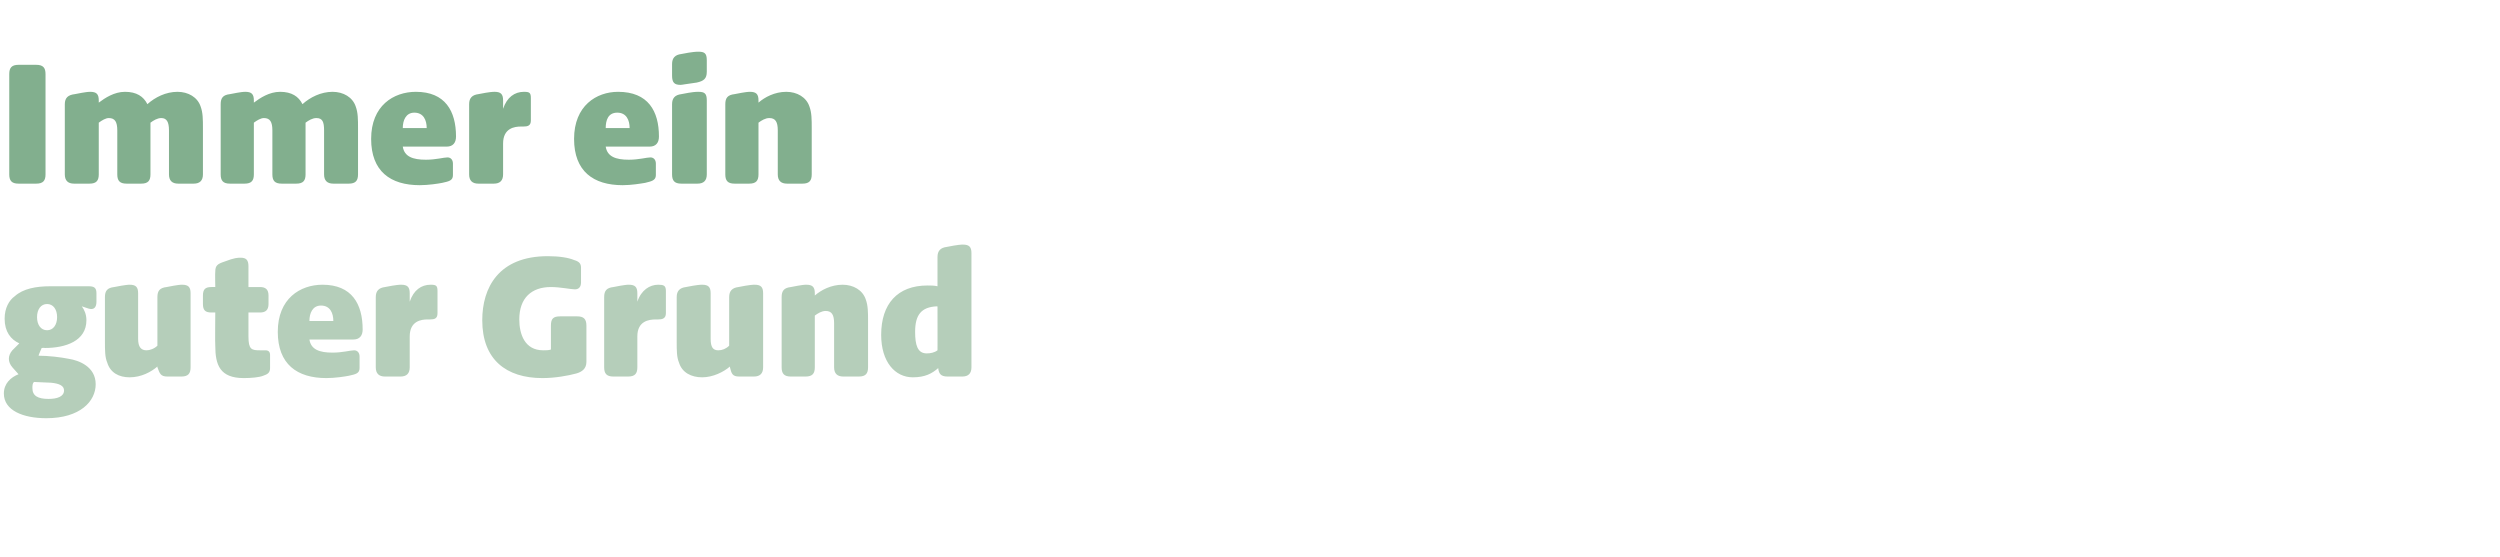
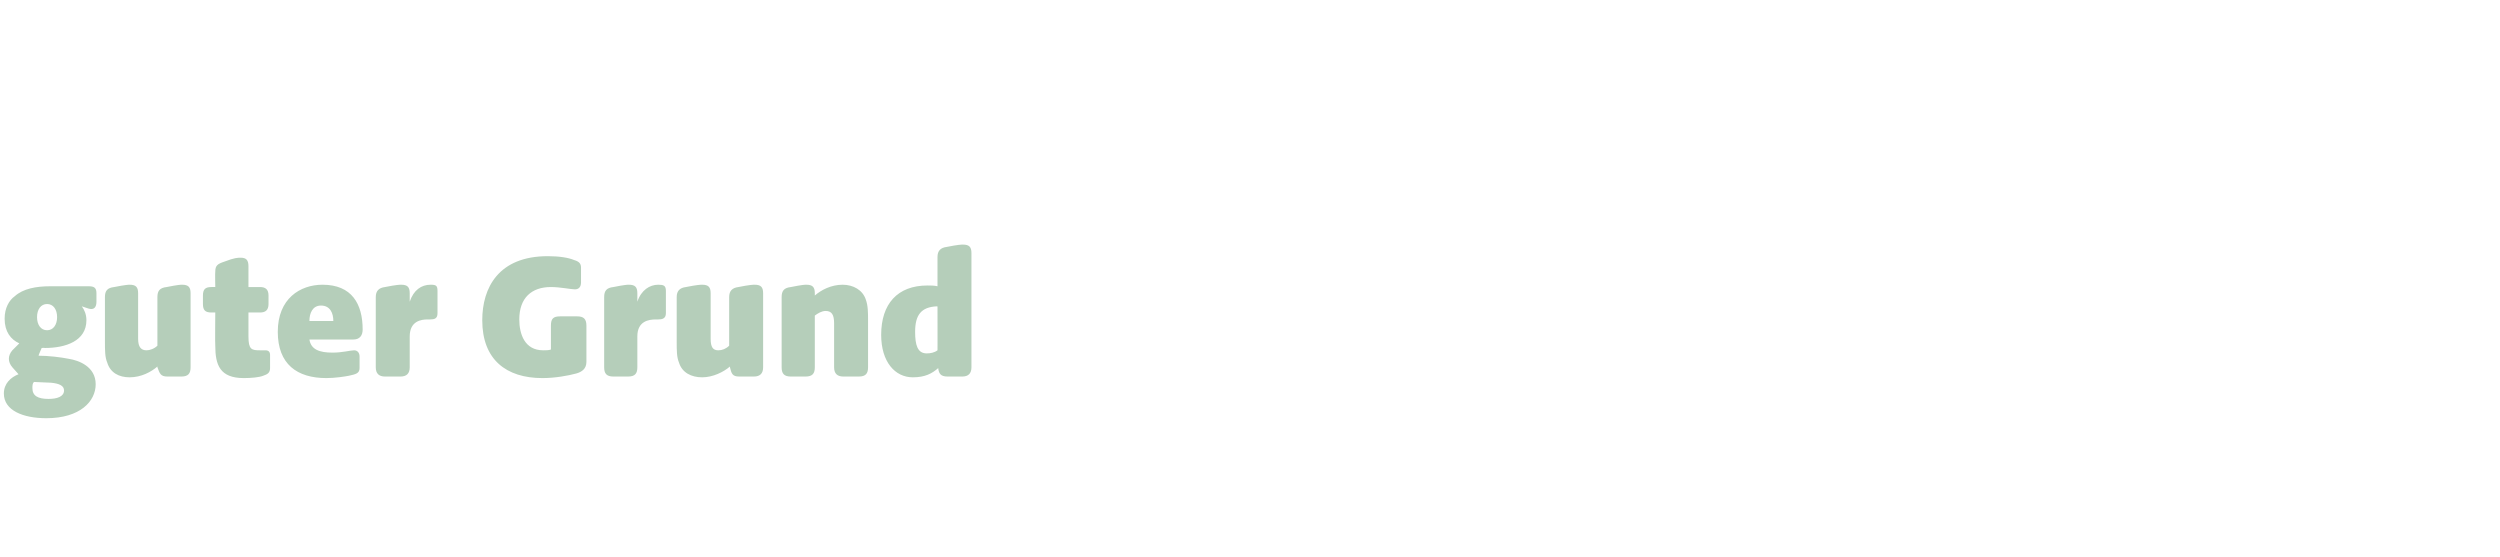
<svg xmlns="http://www.w3.org/2000/svg" version="1.1" width="324px" height="72.2px" viewBox="0 -6 324 72.2" style="top:-6px">
  <desc>Immer ein guter Grund</desc>
  <defs />
  <g id="Polygon51294">
    <path d="M 0.5 45 C 0.5 43.7 1.4 42.9 2.4 42.5 C 2.4 42.5 1.6 41.6 1.6 41.6 C 1 40.9 1 40.1 1.6 39.4 C 1.6 39.4 2.5 38.5 2.5 38.5 C 1.4 38 0.6 37 0.6 35.3 C 0.6 33.9 1.2 32.9 1.9 32.4 C 3 31.4 4.7 31.1 6.5 31.1 C 6.5 31.1 11.5 31.1 11.5 31.1 C 12.2 31.1 12.5 31.3 12.5 32 C 12.5 32 12.5 33.1 12.5 33.1 C 12.5 33.8 12.2 34.2 11.5 34 C 11.5 34 10.6 33.7 10.6 33.7 C 10.9 34.1 11.2 34.7 11.2 35.5 C 11.2 38.2 8.5 39.1 5.8 39.1 C 5.78 39.06 5.4 39.1 5.4 39.1 C 5.4 39.1 4.97 40.07 5 40.1 C 6.3 40.1 7.9 40.3 8.9 40.5 C 10.2 40.7 12.4 41.5 12.4 43.8 C 12.4 46 10.4 48.2 6 48.2 C 3 48.2 0.5 47.2 0.5 45 Z M 6.3 45.7 C 7.4 45.7 8.3 45.4 8.3 44.6 C 8.3 44 7.7 43.7 6.6 43.6 C 6.1 43.6 4.8 43.5 4.4 43.5 C 4.2 43.7 4.2 44 4.2 44.3 C 4.2 45.3 4.9 45.7 6.3 45.7 Z M 6.1 36.8 C 6.9 36.8 7.4 36.1 7.4 35.1 C 7.4 34.1 6.9 33.4 6.1 33.4 C 5.3 33.4 4.8 34.1 4.8 35.1 C 4.8 36.1 5.3 36.8 6.1 36.8 Z M 13.9 41 C 13.6 40.3 13.6 39.4 13.6 38.3 C 13.6 38.3 13.6 32.5 13.6 32.5 C 13.6 31.7 13.9 31.3 14.8 31.2 C 16.3 30.9 16.7 30.9 16.8 30.9 C 17.6 30.9 17.9 31.2 17.9 32 C 17.9 32 17.9 37.9 17.9 37.9 C 17.9 39 18.3 39.4 19 39.4 C 19.4 39.4 20 39.2 20.4 38.8 C 20.4 38.8 20.4 32.5 20.4 32.5 C 20.4 31.7 20.7 31.3 21.6 31.2 C 23.1 30.9 23.4 30.9 23.6 30.9 C 24.4 30.9 24.7 31.2 24.7 32 C 24.7 32 24.7 41.6 24.7 41.6 C 24.7 42.4 24.4 42.8 23.5 42.8 C 23.5 42.8 21.7 42.8 21.7 42.8 C 20.8 42.8 20.7 42.4 20.4 41.6 C 20.4 41.6 20.4 41.5 20.4 41.5 C 19.6 42.2 18.3 42.9 16.8 42.9 C 15.4 42.9 14.3 42.3 13.9 41 Z M 27.9 38.8 C 27.86 38.8 27.9 34.5 27.9 34.5 C 27.9 34.5 27.36 34.48 27.4 34.5 C 26.6 34.5 26.3 34.2 26.3 33.4 C 26.3 33.4 26.3 32.3 26.3 32.3 C 26.3 31.5 26.6 31.2 27.4 31.2 C 27.36 31.19 27.9 31.2 27.9 31.2 C 27.9 31.2 27.86 29.25 27.9 29.2 C 27.9 28.4 28.2 28.2 29.1 27.9 C 30.4 27.4 30.8 27.4 31.2 27.4 C 31.9 27.4 32.2 27.7 32.2 28.5 C 32.21 28.5 32.2 31.2 32.2 31.2 C 32.2 31.2 33.67 31.19 33.7 31.2 C 34.4 31.2 34.8 31.5 34.8 32.3 C 34.8 32.3 34.8 33.4 34.8 33.4 C 34.8 34.2 34.4 34.5 33.7 34.5 C 33.67 34.48 32.2 34.5 32.2 34.5 C 32.2 34.5 32.21 37.6 32.2 37.6 C 32.2 39.3 32.6 39.4 33.7 39.4 C 33.7 39.4 34.4 39.4 34.4 39.4 C 34.8 39.4 35 39.6 35 40 C 35 40 35 41.7 35 41.7 C 35 42.3 34.7 42.5 34.1 42.7 C 33.6 42.9 32.6 43 31.6 43 C 28.5 43 27.9 41.3 27.9 38.8 Z M 36 37 C 36 32.7 38.9 30.9 41.8 30.9 C 45.6 30.9 47 33.4 47 36.7 C 47 37.5 46.6 38 45.8 38 C 45.8 38 40.1 38 40.1 38 C 40.3 39.3 41.4 39.7 43.1 39.7 C 44.4 39.7 45.4 39.4 45.9 39.4 C 46.3 39.4 46.6 39.7 46.6 40.2 C 46.6 40.2 46.6 41.7 46.6 41.7 C 46.6 42.4 46.1 42.5 45.2 42.7 C 44.7 42.8 43.4 43 42.3 43 C 38.5 43 36 41.2 36 37 Z M 43.2 35.6 C 43.2 34.6 42.8 33.6 41.6 33.6 C 40.5 33.6 40.1 34.6 40.1 35.6 C 40.1 35.6 43.2 35.6 43.2 35.6 Z M 48.7 41.6 C 48.7 41.6 48.7 32.5 48.7 32.5 C 48.7 31.7 49.1 31.3 49.9 31.2 C 51.4 30.9 51.8 30.9 52 30.9 C 52.8 30.9 53.1 31.2 53.1 32 C 53.1 32 53.1 33.1 53.1 33.1 C 53.6 31.6 54.6 30.9 55.8 30.9 C 56.5 30.9 56.7 31 56.7 31.7 C 56.7 31.7 56.7 34.6 56.7 34.6 C 56.7 35.3 56.3 35.4 55.7 35.4 C 55.7 35.4 55.4 35.4 55.4 35.4 C 54.6 35.4 53.1 35.6 53.1 37.6 C 53.1 37.6 53.1 41.6 53.1 41.6 C 53.1 42.4 52.7 42.8 51.9 42.8 C 51.9 42.8 49.9 42.8 49.9 42.8 C 49.1 42.8 48.7 42.4 48.7 41.6 Z M 62.5 35.5 C 62.5 31.3 64.6 27.2 71 27.2 C 72.5 27.2 73.7 27.4 74.4 27.7 C 75.1 27.9 75.3 28.2 75.3 28.7 C 75.3 28.7 75.3 30.6 75.3 30.6 C 75.3 31.2 75 31.5 74.5 31.5 C 74 31.5 72.6 31.2 71.4 31.2 C 68.9 31.2 67.3 32.6 67.3 35.4 C 67.3 37.3 68 39.4 70.4 39.4 C 70.8 39.4 71.1 39.4 71.4 39.3 C 71.4 39.3 71.4 36.2 71.4 36.2 C 71.4 35.3 71.7 35 72.6 35 C 72.6 35 74.8 35 74.8 35 C 75.6 35 76 35.3 76 36.2 C 76 36.2 76 40.9 76 40.9 C 76 41.8 75.4 42.2 74.7 42.4 C 73.6 42.7 71.9 43 70.3 43 C 65.6 43 62.5 40.6 62.5 35.5 Z M 78.3 41.6 C 78.3 41.6 78.3 32.5 78.3 32.5 C 78.3 31.7 78.6 31.3 79.5 31.2 C 81 30.9 81.3 30.9 81.5 30.9 C 82.3 30.9 82.6 31.2 82.6 32 C 82.6 32 82.6 33.1 82.6 33.1 C 83.1 31.6 84.2 30.9 85.3 30.9 C 86 30.9 86.3 31 86.3 31.7 C 86.3 31.7 86.3 34.6 86.3 34.6 C 86.3 35.3 85.8 35.4 85.3 35.4 C 85.3 35.4 85 35.4 85 35.4 C 84.1 35.4 82.6 35.6 82.6 37.6 C 82.6 37.6 82.6 41.6 82.6 41.6 C 82.6 42.4 82.3 42.8 81.4 42.8 C 81.4 42.8 79.5 42.8 79.5 42.8 C 78.6 42.8 78.3 42.4 78.3 41.6 Z M 88 41 C 87.7 40.3 87.7 39.4 87.7 38.3 C 87.7 38.3 87.7 32.5 87.7 32.5 C 87.7 31.7 88.1 31.3 88.9 31.2 C 90.4 30.9 90.8 30.9 91 30.9 C 91.8 30.9 92.1 31.2 92.1 32 C 92.1 32 92.1 37.9 92.1 37.9 C 92.1 39 92.4 39.4 93.1 39.4 C 93.6 39.4 94.1 39.2 94.5 38.8 C 94.5 38.8 94.5 32.5 94.5 32.5 C 94.5 31.7 94.9 31.3 95.7 31.2 C 97.2 30.9 97.6 30.9 97.8 30.9 C 98.6 30.9 98.9 31.2 98.9 32 C 98.9 32 98.9 41.6 98.9 41.6 C 98.9 42.4 98.5 42.8 97.7 42.8 C 97.7 42.8 95.8 42.8 95.8 42.8 C 94.9 42.8 94.8 42.4 94.6 41.6 C 94.6 41.6 94.6 41.5 94.6 41.5 C 93.8 42.2 92.4 42.9 91 42.9 C 89.6 42.9 88.4 42.3 88 41 Z M 101.3 41.6 C 101.3 41.6 101.3 32.5 101.3 32.5 C 101.3 31.7 101.6 31.3 102.5 31.2 C 104 30.9 104.3 30.9 104.5 30.9 C 105.3 30.9 105.6 31.2 105.6 32 C 105.6 32 105.6 32.3 105.6 32.3 C 106.4 31.6 107.7 30.9 109.2 30.9 C 110.6 30.9 111.8 31.6 112.2 32.8 C 112.5 33.6 112.5 34.5 112.5 35.6 C 112.5 35.6 112.5 41.6 112.5 41.6 C 112.5 42.4 112.2 42.8 111.3 42.8 C 111.3 42.8 109.3 42.8 109.3 42.8 C 108.5 42.8 108.1 42.4 108.1 41.6 C 108.1 41.6 108.1 35.9 108.1 35.9 C 108.1 34.8 107.8 34.3 107 34.3 C 106.5 34.3 106 34.6 105.6 34.9 C 105.6 34.9 105.6 41.6 105.6 41.6 C 105.6 42.4 105.3 42.8 104.4 42.8 C 104.4 42.8 102.5 42.8 102.5 42.8 C 101.6 42.8 101.3 42.4 101.3 41.6 Z M 114.2 37.4 C 114.2 33.4 116.3 31 120.2 31 C 120.6 31 121.1 31 121.5 31.1 C 121.5 31.1 121.5 27.3 121.5 27.3 C 121.5 26.5 121.9 26.1 122.7 26 C 124.2 25.7 124.6 25.7 124.8 25.7 C 125.6 25.7 125.9 26 125.9 26.8 C 125.9 26.8 125.9 41.6 125.9 41.6 C 125.9 42.4 125.5 42.8 124.7 42.8 C 124.7 42.8 122.8 42.8 122.8 42.8 C 121.9 42.8 121.7 42.4 121.6 41.8 C 121.6 41.8 121.6 41.7 121.6 41.7 C 120.8 42.4 119.9 42.9 118.3 42.9 C 116 42.9 114.2 40.9 114.2 37.4 Z M 120.1 39.8 C 120.6 39.8 121.1 39.7 121.5 39.4 C 121.51 39.45 121.5 33.7 121.5 33.7 C 121.5 33.7 121.44 33.74 121.4 33.7 C 119.4 33.8 118.6 34.8 118.6 37 C 118.6 38.7 118.9 39.8 120.1 39.8 Z " stroke="none" fill="#b5ceba" />
  </g>
  <g id="Polygon51293">
-     <path d="M 1.2 16.6 C 1.2 16.6 1.2 3.6 1.2 3.6 C 1.2 2.8 1.5 2.4 2.4 2.4 C 2.4 2.4 4.7 2.4 4.7 2.4 C 5.6 2.4 5.9 2.8 5.9 3.6 C 5.9 3.6 5.9 16.6 5.9 16.6 C 5.9 17.4 5.6 17.8 4.7 17.8 C 4.7 17.8 2.4 17.8 2.4 17.8 C 1.5 17.8 1.2 17.4 1.2 16.6 Z M 8.4 16.6 C 8.4 16.6 8.4 7.5 8.4 7.5 C 8.4 6.7 8.8 6.3 9.7 6.2 C 11.2 5.9 11.5 5.9 11.7 5.9 C 12.5 5.9 12.8 6.2 12.8 7 C 12.8 7 12.8 7.3 12.8 7.3 C 13.6 6.7 14.8 5.9 16.2 5.9 C 17.7 5.9 18.6 6.5 19.1 7.5 C 20.1 6.6 21.5 5.9 23 5.9 C 24.4 5.9 25.6 6.6 26 7.8 C 26.3 8.6 26.3 9.5 26.3 10.6 C 26.3 10.6 26.3 16.6 26.3 16.6 C 26.3 17.4 25.9 17.8 25.1 17.8 C 25.1 17.8 23.1 17.8 23.1 17.8 C 22.3 17.8 21.9 17.4 21.9 16.6 C 21.9 16.6 21.9 10.9 21.9 10.9 C 21.9 9.8 21.6 9.3 20.9 9.3 C 20.4 9.3 19.9 9.6 19.5 9.9 C 19.5 9.9 19.5 16.6 19.5 16.6 C 19.5 17.4 19.2 17.8 18.3 17.8 C 18.3 17.8 16.4 17.8 16.4 17.8 C 15.5 17.8 15.2 17.4 15.2 16.6 C 15.2 16.6 15.2 10.9 15.2 10.9 C 15.2 9.8 14.9 9.3 14.1 9.3 C 13.7 9.3 13.2 9.6 12.8 9.9 C 12.8 9.9 12.8 16.6 12.8 16.6 C 12.8 17.4 12.5 17.8 11.6 17.8 C 11.6 17.8 9.6 17.8 9.6 17.8 C 8.8 17.8 8.4 17.4 8.4 16.6 Z M 28.6 16.6 C 28.6 16.6 28.6 7.5 28.6 7.5 C 28.6 6.7 28.9 6.3 29.8 6.2 C 31.3 5.9 31.6 5.9 31.8 5.9 C 32.6 5.9 32.9 6.2 32.9 7 C 32.9 7 32.9 7.3 32.9 7.3 C 33.7 6.7 34.9 5.9 36.3 5.9 C 37.8 5.9 38.7 6.5 39.2 7.5 C 40.2 6.6 41.6 5.9 43.1 5.9 C 44.5 5.9 45.7 6.6 46.1 7.8 C 46.4 8.6 46.4 9.5 46.4 10.6 C 46.4 10.6 46.4 16.6 46.4 16.6 C 46.4 17.4 46.1 17.8 45.2 17.8 C 45.2 17.8 43.2 17.8 43.2 17.8 C 42.4 17.8 42 17.4 42 16.6 C 42 16.6 42 10.9 42 10.9 C 42 9.8 41.8 9.3 41 9.3 C 40.5 9.3 40 9.6 39.6 9.9 C 39.6 9.9 39.6 16.6 39.6 16.6 C 39.6 17.4 39.3 17.8 38.4 17.8 C 38.4 17.8 36.5 17.8 36.5 17.8 C 35.6 17.8 35.3 17.4 35.3 16.6 C 35.3 16.6 35.3 10.9 35.3 10.9 C 35.3 9.8 35 9.3 34.2 9.3 C 33.8 9.3 33.3 9.6 32.9 9.9 C 32.9 9.9 32.9 16.6 32.9 16.6 C 32.9 17.4 32.6 17.8 31.7 17.8 C 31.7 17.8 29.8 17.8 29.8 17.8 C 28.9 17.8 28.6 17.4 28.6 16.6 Z M 48.1 12 C 48.1 7.7 51 5.9 53.9 5.9 C 57.7 5.9 59.1 8.4 59.1 11.7 C 59.1 12.5 58.7 13 57.9 13 C 57.9 13 52.2 13 52.2 13 C 52.4 14.3 53.5 14.7 55.2 14.7 C 56.5 14.7 57.5 14.4 58 14.4 C 58.4 14.4 58.7 14.7 58.7 15.2 C 58.7 15.2 58.7 16.7 58.7 16.7 C 58.7 17.4 58.2 17.5 57.3 17.7 C 56.8 17.8 55.5 18 54.4 18 C 50.6 18 48.1 16.2 48.1 12 Z M 55.3 10.6 C 55.3 9.6 54.9 8.6 53.7 8.6 C 52.6 8.6 52.2 9.6 52.2 10.6 C 52.2 10.6 55.3 10.6 55.3 10.6 Z M 60.8 16.6 C 60.8 16.6 60.8 7.5 60.8 7.5 C 60.8 6.7 61.2 6.3 62 6.2 C 63.5 5.9 63.9 5.9 64.1 5.9 C 64.9 5.9 65.2 6.2 65.2 7 C 65.2 7 65.2 8.1 65.2 8.1 C 65.7 6.6 66.7 5.9 67.9 5.9 C 68.6 5.9 68.8 6 68.8 6.7 C 68.8 6.7 68.8 9.6 68.8 9.6 C 68.8 10.3 68.4 10.4 67.8 10.4 C 67.8 10.4 67.5 10.4 67.5 10.4 C 66.7 10.4 65.2 10.6 65.2 12.6 C 65.2 12.6 65.2 16.6 65.2 16.6 C 65.2 17.4 64.8 17.8 64 17.8 C 64 17.8 62 17.8 62 17.8 C 61.2 17.8 60.8 17.4 60.8 16.6 Z M 74.4 12 C 74.4 7.7 77.3 5.9 80.1 5.9 C 84 5.9 85.4 8.4 85.4 11.7 C 85.4 12.5 85 13 84.2 13 C 84.2 13 78.5 13 78.5 13 C 78.7 14.3 79.8 14.7 81.5 14.7 C 82.8 14.7 83.8 14.4 84.3 14.4 C 84.7 14.4 85 14.7 85 15.2 C 85 15.2 85 16.7 85 16.7 C 85 17.4 84.4 17.5 83.6 17.7 C 83 17.8 81.8 18 80.7 18 C 76.9 18 74.4 16.2 74.4 12 Z M 81.6 10.6 C 81.6 9.6 81.2 8.6 80 8.6 C 78.8 8.6 78.5 9.6 78.5 10.6 C 78.5 10.6 81.6 10.6 81.6 10.6 Z M 87.1 16.6 C 87.1 16.6 87.1 7.5 87.1 7.5 C 87.1 6.7 87.5 6.3 88.3 6.2 C 89.8 5.9 90.2 5.9 90.5 5.9 C 91.3 5.9 91.6 6.1 91.6 7 C 91.6 7 91.6 16.6 91.6 16.6 C 91.6 17.4 91.2 17.8 90.4 17.8 C 90.4 17.8 88.3 17.8 88.3 17.8 C 87.4 17.8 87.1 17.4 87.1 16.6 Z M 87.1 2.3 C 87.1 1.5 87.5 1.1 88.3 1 C 89.8 0.7 90.3 0.7 90.5 0.7 C 91.3 0.7 91.6 0.9 91.6 1.8 C 91.6 1.8 91.6 3.3 91.6 3.3 C 91.6 4.2 91.2 4.5 90.3 4.7 C 88.8 4.9 88.4 5 88.2 5 C 87.4 5 87.1 4.7 87.1 3.8 C 87.1 3.8 87.1 2.3 87.1 2.3 Z M 94 16.6 C 94 16.6 94 7.5 94 7.5 C 94 6.7 94.3 6.3 95.2 6.2 C 96.7 5.9 97 5.9 97.2 5.9 C 98 5.9 98.3 6.2 98.3 7 C 98.3 7 98.3 7.3 98.3 7.3 C 99.1 6.6 100.4 5.9 101.9 5.9 C 103.3 5.9 104.5 6.6 104.9 7.8 C 105.2 8.6 105.2 9.5 105.2 10.6 C 105.2 10.6 105.2 16.6 105.2 16.6 C 105.2 17.4 104.9 17.8 104 17.8 C 104 17.8 102 17.8 102 17.8 C 101.2 17.8 100.8 17.4 100.8 16.6 C 100.8 16.6 100.8 10.9 100.8 10.9 C 100.8 9.8 100.5 9.3 99.7 9.3 C 99.2 9.3 98.7 9.6 98.3 9.9 C 98.3 9.9 98.3 16.6 98.3 16.6 C 98.3 17.4 98 17.8 97.1 17.8 C 97.1 17.8 95.2 17.8 95.2 17.8 C 94.3 17.8 94 17.4 94 16.6 Z " stroke="none" fill="#82af8e" />
-   </g>
+     </g>
</svg>